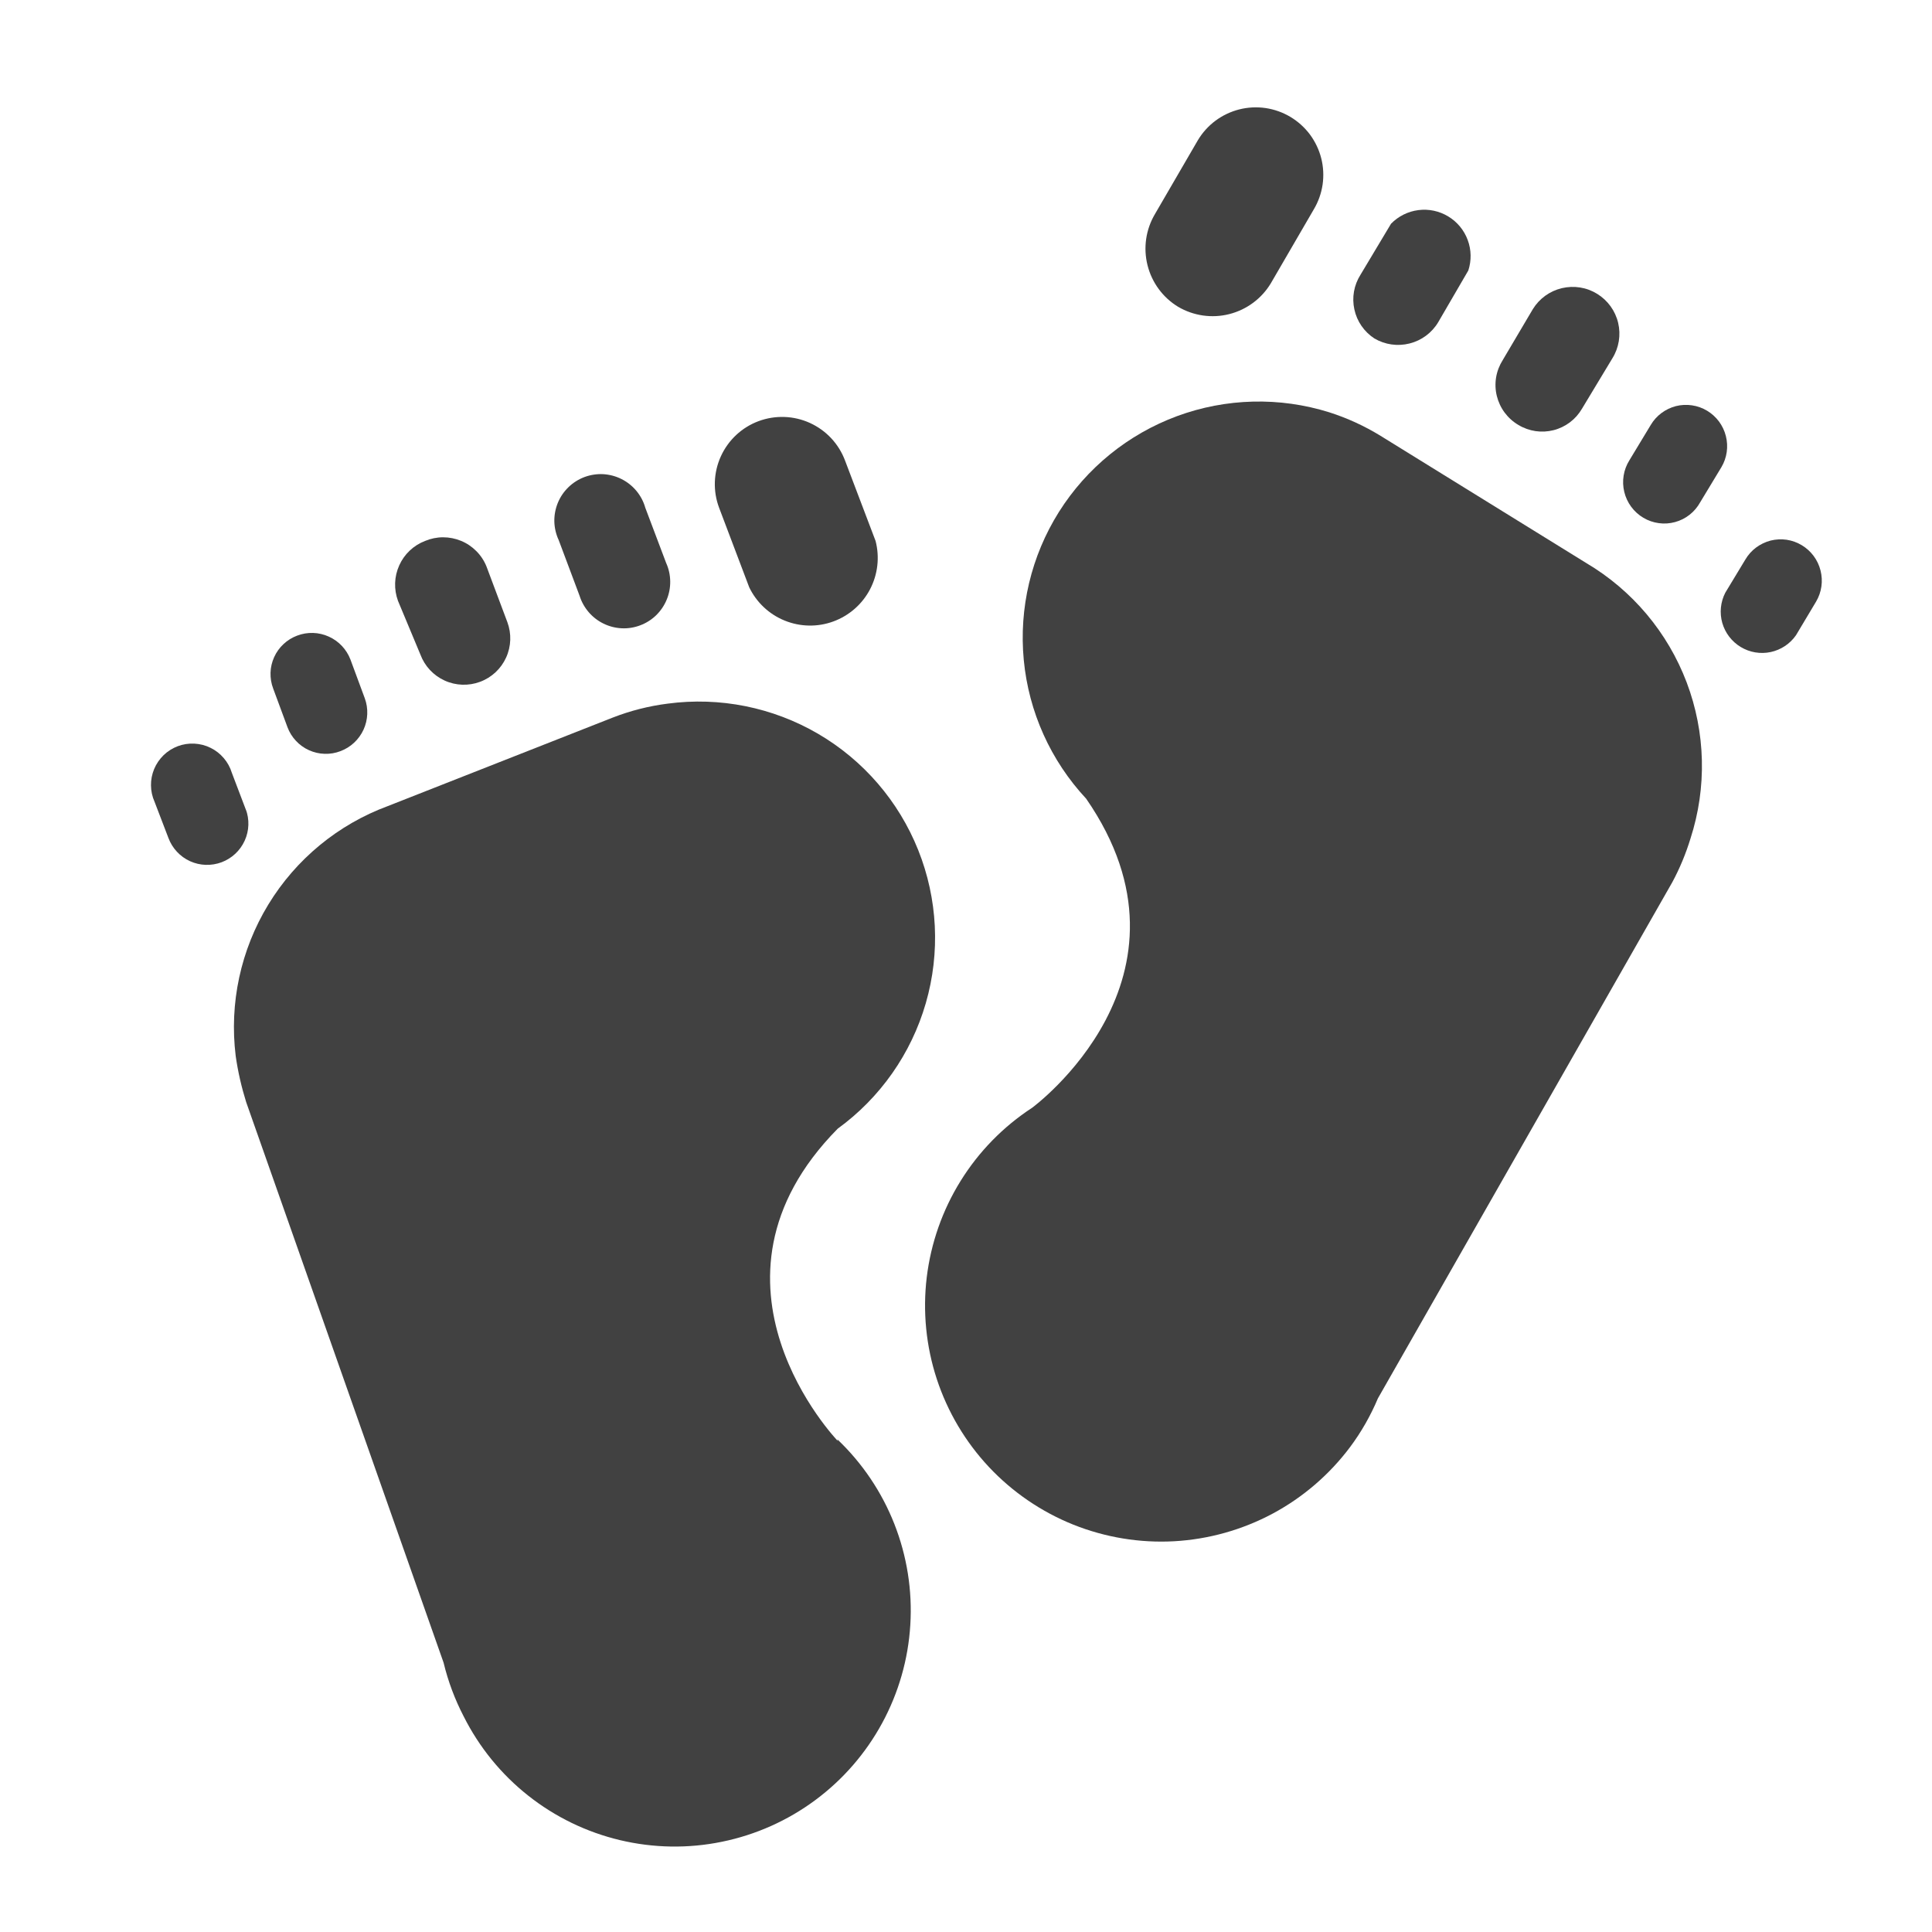
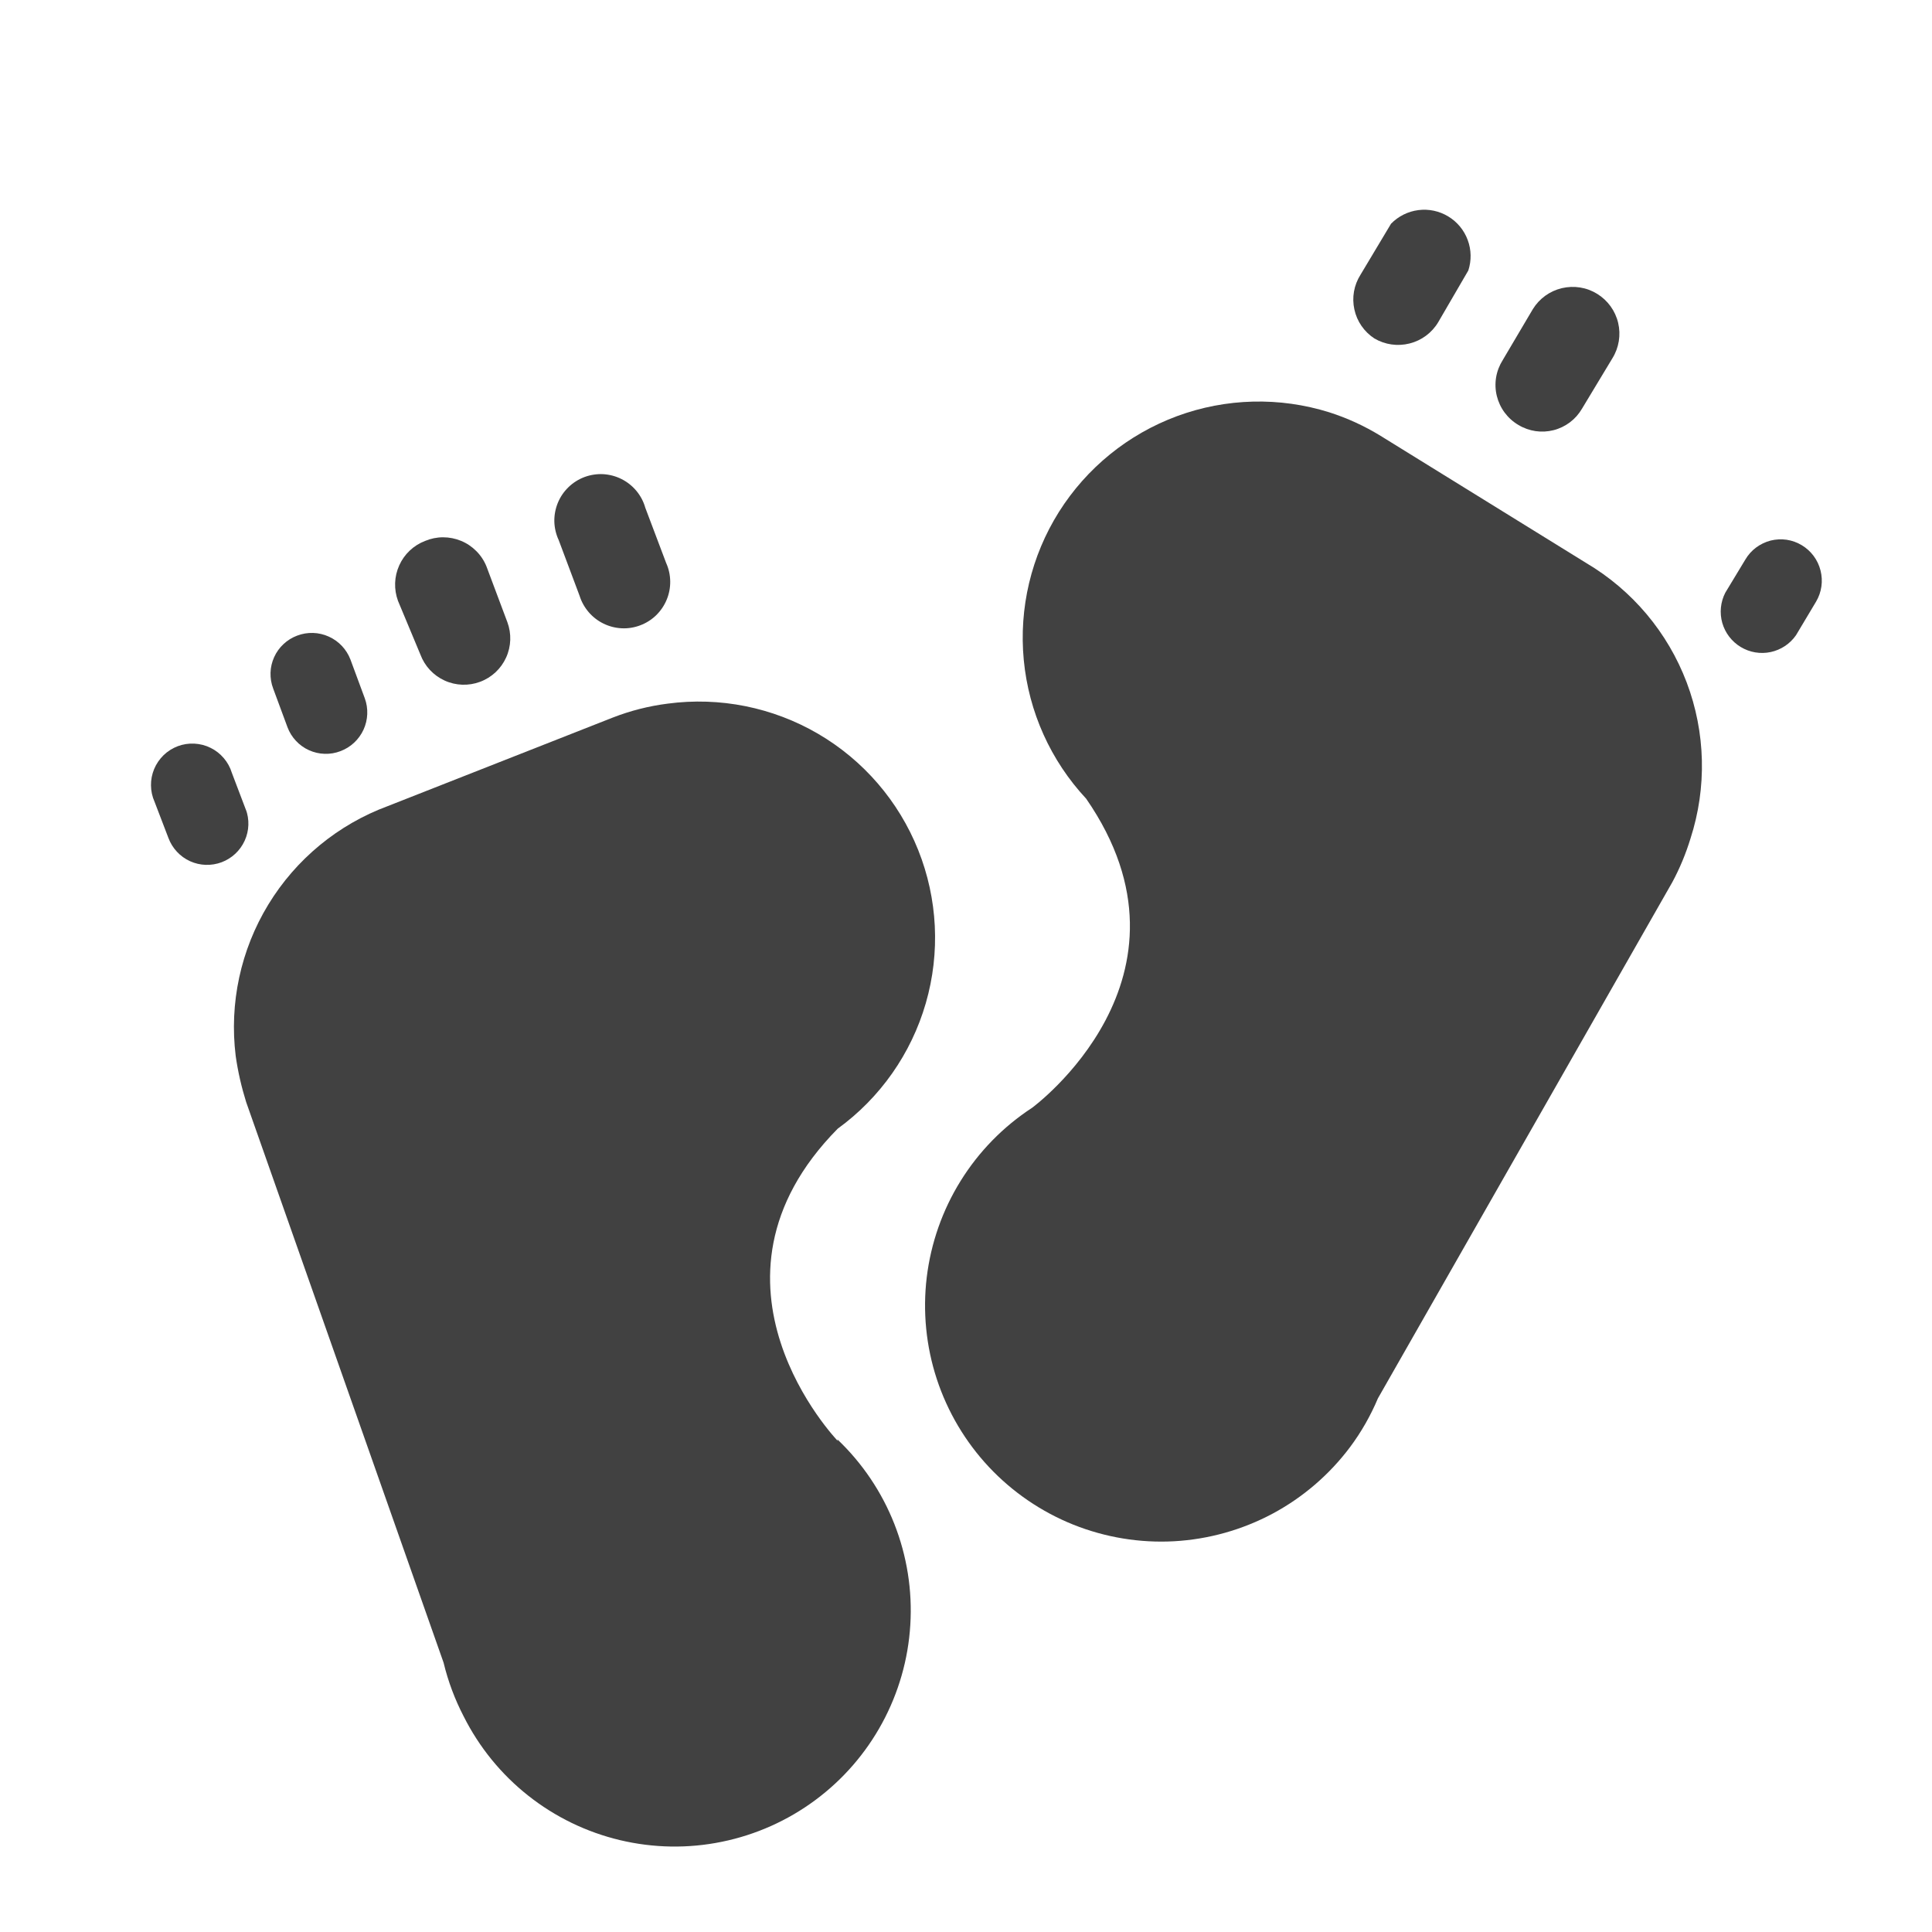
<svg xmlns="http://www.w3.org/2000/svg" width="40.0" height="40.0" viewBox="0.0 0.0 40.0 40.0" fill="none">
  <path d="M32.84 11.656L28.584 9.024C28.25 8.819 27.893 8.655 27.52 8.536C26.49 8.214 25.383 8.242 24.371 8.615C23.359 8.989 22.499 9.686 21.924 10.599C21.35 11.512 21.094 12.59 21.196 13.664C21.298 14.737 21.752 15.747 22.488 16.536C25.048 20.24 21.368 22.936 21.368 22.936C20.77 23.326 20.265 23.843 19.889 24.449C19.512 25.055 19.273 25.737 19.187 26.446C19.102 27.154 19.173 27.873 19.395 28.551C19.618 29.23 19.986 29.851 20.474 30.372C20.962 30.892 21.559 31.3 22.221 31.566C22.884 31.831 23.596 31.949 24.309 31.91C25.022 31.87 25.717 31.675 26.347 31.339C26.976 31.002 27.524 30.531 27.952 29.96C28.184 29.649 28.377 29.31 28.528 28.952L34.624 18.264C34.779 17.976 34.904 17.673 35 17.36C35.341 16.305 35.313 15.166 34.921 14.129C34.528 13.092 33.794 12.22 32.84 11.656Z" fill="#414141" />
-   <path d="M24.392 6.352C24.712 6.54 25.093 6.594 25.452 6.503C25.812 6.411 26.121 6.182 26.312 5.864L27.2 4.336C27.294 4.178 27.356 4.004 27.383 3.822C27.409 3.641 27.4 3.456 27.355 3.278C27.31 3.1 27.23 2.933 27.121 2.785C27.011 2.638 26.873 2.514 26.716 2.42C26.558 2.326 26.384 2.264 26.202 2.237C26.021 2.211 25.836 2.22 25.658 2.265C25.48 2.31 25.312 2.39 25.165 2.499C25.018 2.609 24.894 2.746 24.8 2.904L23.912 4.432C23.723 4.751 23.668 5.131 23.758 5.491C23.848 5.85 24.075 6.16 24.392 6.352Z" fill="#414141" />
  <path d="M28.456 7.008C28.676 7.137 28.938 7.174 29.185 7.111C29.432 7.049 29.645 6.891 29.776 6.672L30.4 5.6C30.467 5.394 30.463 5.171 30.387 4.968C30.312 4.765 30.17 4.593 29.984 4.481C29.799 4.369 29.581 4.322 29.366 4.35C29.151 4.377 28.951 4.477 28.8 4.632L28.168 5.688C28.032 5.902 27.986 6.16 28.041 6.407C28.094 6.654 28.244 6.87 28.456 7.008Z" fill="#414141" />
  <path d="M31.44 8.8C31.548 8.865 31.668 8.907 31.793 8.926C31.917 8.944 32.044 8.937 32.166 8.906C32.288 8.875 32.403 8.819 32.503 8.744C32.604 8.668 32.688 8.573 32.752 8.464L33.384 7.416C33.519 7.197 33.561 6.934 33.502 6.684C33.443 6.435 33.287 6.219 33.068 6.084C32.96 6.017 32.84 5.972 32.714 5.952C32.589 5.932 32.46 5.937 32.337 5.966C32.087 6.025 31.871 6.181 31.736 6.4L31.112 7.456C31.043 7.565 30.996 7.687 30.975 7.814C30.954 7.942 30.959 8.072 30.99 8.198C31.021 8.323 31.076 8.441 31.154 8.545C31.231 8.648 31.328 8.735 31.44 8.8Z" fill="#414141" />
-   <path d="M34.024 10.72C34.122 10.778 34.23 10.816 34.343 10.831C34.456 10.847 34.57 10.839 34.68 10.809C34.79 10.779 34.892 10.728 34.982 10.657C35.071 10.587 35.145 10.499 35.2 10.4L35.64 9.672C35.755 9.478 35.788 9.246 35.732 9.027C35.677 8.808 35.537 8.62 35.344 8.504C35.248 8.446 35.142 8.408 35.031 8.392C34.92 8.375 34.807 8.381 34.698 8.408C34.59 8.436 34.488 8.485 34.398 8.552C34.308 8.619 34.233 8.703 34.176 8.8L33.736 9.528C33.675 9.625 33.634 9.733 33.616 9.845C33.597 9.958 33.602 10.074 33.629 10.185C33.656 10.296 33.704 10.4 33.772 10.492C33.84 10.584 33.926 10.662 34.024 10.72Z" fill="#414141" />
  <path d="M37.304 11.288C37.208 11.23 37.102 11.192 36.991 11.175C36.88 11.159 36.767 11.165 36.658 11.192C36.55 11.22 36.448 11.269 36.358 11.336C36.268 11.403 36.193 11.487 36.136 11.584L35.72 12.272C35.621 12.465 35.599 12.689 35.658 12.897C35.718 13.106 35.855 13.284 36.041 13.396C36.227 13.508 36.448 13.545 36.66 13.5C36.873 13.454 37.06 13.33 37.184 13.152L37.6 12.456C37.715 12.261 37.748 12.03 37.692 11.811C37.637 11.592 37.497 11.404 37.304 11.288Z" fill="#414141" />
  <path d="M17.344 29.832C17.344 29.832 14.192 26.56 17.344 23.368C18.224 22.729 18.866 21.814 19.168 20.769C19.47 19.724 19.414 18.608 19.01 17.598C18.606 16.588 17.877 15.741 16.937 15.192C15.998 14.644 14.902 14.424 13.824 14.568C13.435 14.617 13.053 14.714 12.688 14.856L8.032 16.688C7 17.069 6.127 17.788 5.555 18.728C4.983 19.667 4.745 20.772 4.88 21.864C4.926 22.187 4.999 22.505 5.096 22.816L9.184 34.424C9.277 34.81 9.417 35.184 9.6 35.536C9.92 36.173 10.375 36.733 10.934 37.175C11.493 37.618 12.143 37.933 12.836 38.098C13.53 38.263 14.251 38.275 14.95 38.131C15.648 37.988 16.307 37.694 16.88 37.269C17.452 36.845 17.925 36.3 18.265 35.673C18.605 35.046 18.804 34.353 18.847 33.641C18.891 32.929 18.778 32.217 18.517 31.553C18.256 30.89 17.853 30.291 17.336 29.8L17.344 29.832Z" fill="#414141" />
-   <path d="M15.512 12.16C15.663 12.473 15.925 12.719 16.247 12.849C16.57 12.98 16.929 12.986 17.255 12.866C17.581 12.746 17.852 12.509 18.013 12.201C18.174 11.893 18.215 11.536 18.128 11.2L17.496 9.536C17.432 9.365 17.335 9.208 17.21 9.074C17.085 8.94 16.935 8.833 16.769 8.757C16.433 8.604 16.05 8.591 15.704 8.72C15.358 8.849 15.078 9.111 14.925 9.447C14.772 9.783 14.758 10.166 14.888 10.512L15.512 12.16Z" fill="#414141" />
  <path d="M12 12.336C12.039 12.461 12.104 12.576 12.189 12.675C12.274 12.774 12.379 12.855 12.497 12.912C12.614 12.969 12.742 13.002 12.873 13.008C13.004 13.014 13.134 12.993 13.257 12.946C13.379 12.9 13.491 12.829 13.585 12.738C13.678 12.647 13.753 12.537 13.803 12.416C13.853 12.296 13.878 12.166 13.876 12.035C13.874 11.904 13.846 11.775 13.792 11.656L13.36 10.512C13.324 10.384 13.261 10.266 13.177 10.164C13.092 10.062 12.987 9.978 12.869 9.919C12.751 9.859 12.621 9.825 12.489 9.817C12.357 9.81 12.224 9.831 12.1 9.877C11.976 9.924 11.863 9.995 11.768 10.088C11.673 10.18 11.598 10.291 11.548 10.414C11.498 10.537 11.474 10.669 11.477 10.801C11.481 10.934 11.512 11.064 11.568 11.184L12 12.336Z" fill="#414141" />
  <path d="M8.704 13.552C8.793 13.791 8.973 13.984 9.205 14.09C9.437 14.196 9.701 14.205 9.94 14.116C10.179 14.027 10.372 13.847 10.478 13.615C10.584 13.383 10.593 13.119 10.504 12.88L10.072 11.728C10.024 11.609 9.953 11.501 9.862 11.41C9.772 11.319 9.665 11.247 9.546 11.198C9.428 11.149 9.301 11.124 9.173 11.124C9.045 11.124 8.918 11.15 8.8 11.2C8.562 11.291 8.37 11.473 8.266 11.705C8.161 11.937 8.152 12.201 8.24 12.44L8.704 13.552Z" fill="#414141" />
  <path d="M5.952 15.056C5.991 15.161 6.051 15.257 6.127 15.338C6.203 15.42 6.295 15.486 6.397 15.532C6.499 15.578 6.609 15.604 6.72 15.607C6.832 15.611 6.944 15.592 7.048 15.552C7.26 15.473 7.431 15.313 7.526 15.108C7.62 14.903 7.63 14.668 7.552 14.456L7.256 13.656C7.175 13.444 7.014 13.273 6.807 13.18C6.6 13.086 6.364 13.079 6.152 13.16C6.047 13.199 5.951 13.259 5.87 13.335C5.788 13.411 5.722 13.503 5.676 13.605C5.63 13.707 5.604 13.817 5.601 13.928C5.598 14.04 5.616 14.152 5.656 14.256L5.952 15.056Z" fill="#414141" />
  <path d="M5.104 16.8L4.8 16C4.766 15.888 4.709 15.785 4.633 15.696C4.557 15.607 4.464 15.534 4.359 15.483C4.255 15.431 4.14 15.402 4.024 15.396C3.907 15.39 3.79 15.408 3.681 15.449C3.572 15.49 3.472 15.553 3.388 15.634C3.304 15.716 3.237 15.813 3.192 15.921C3.147 16.029 3.124 16.144 3.126 16.261C3.127 16.378 3.152 16.493 3.2 16.6L3.488 17.352C3.568 17.564 3.728 17.736 3.934 17.83C4.141 17.924 4.376 17.931 4.588 17.852C4.8 17.772 4.972 17.612 5.066 17.405C5.16 17.199 5.168 16.964 5.088 16.752L5.104 16.8Z" fill="#414141" />
</svg>